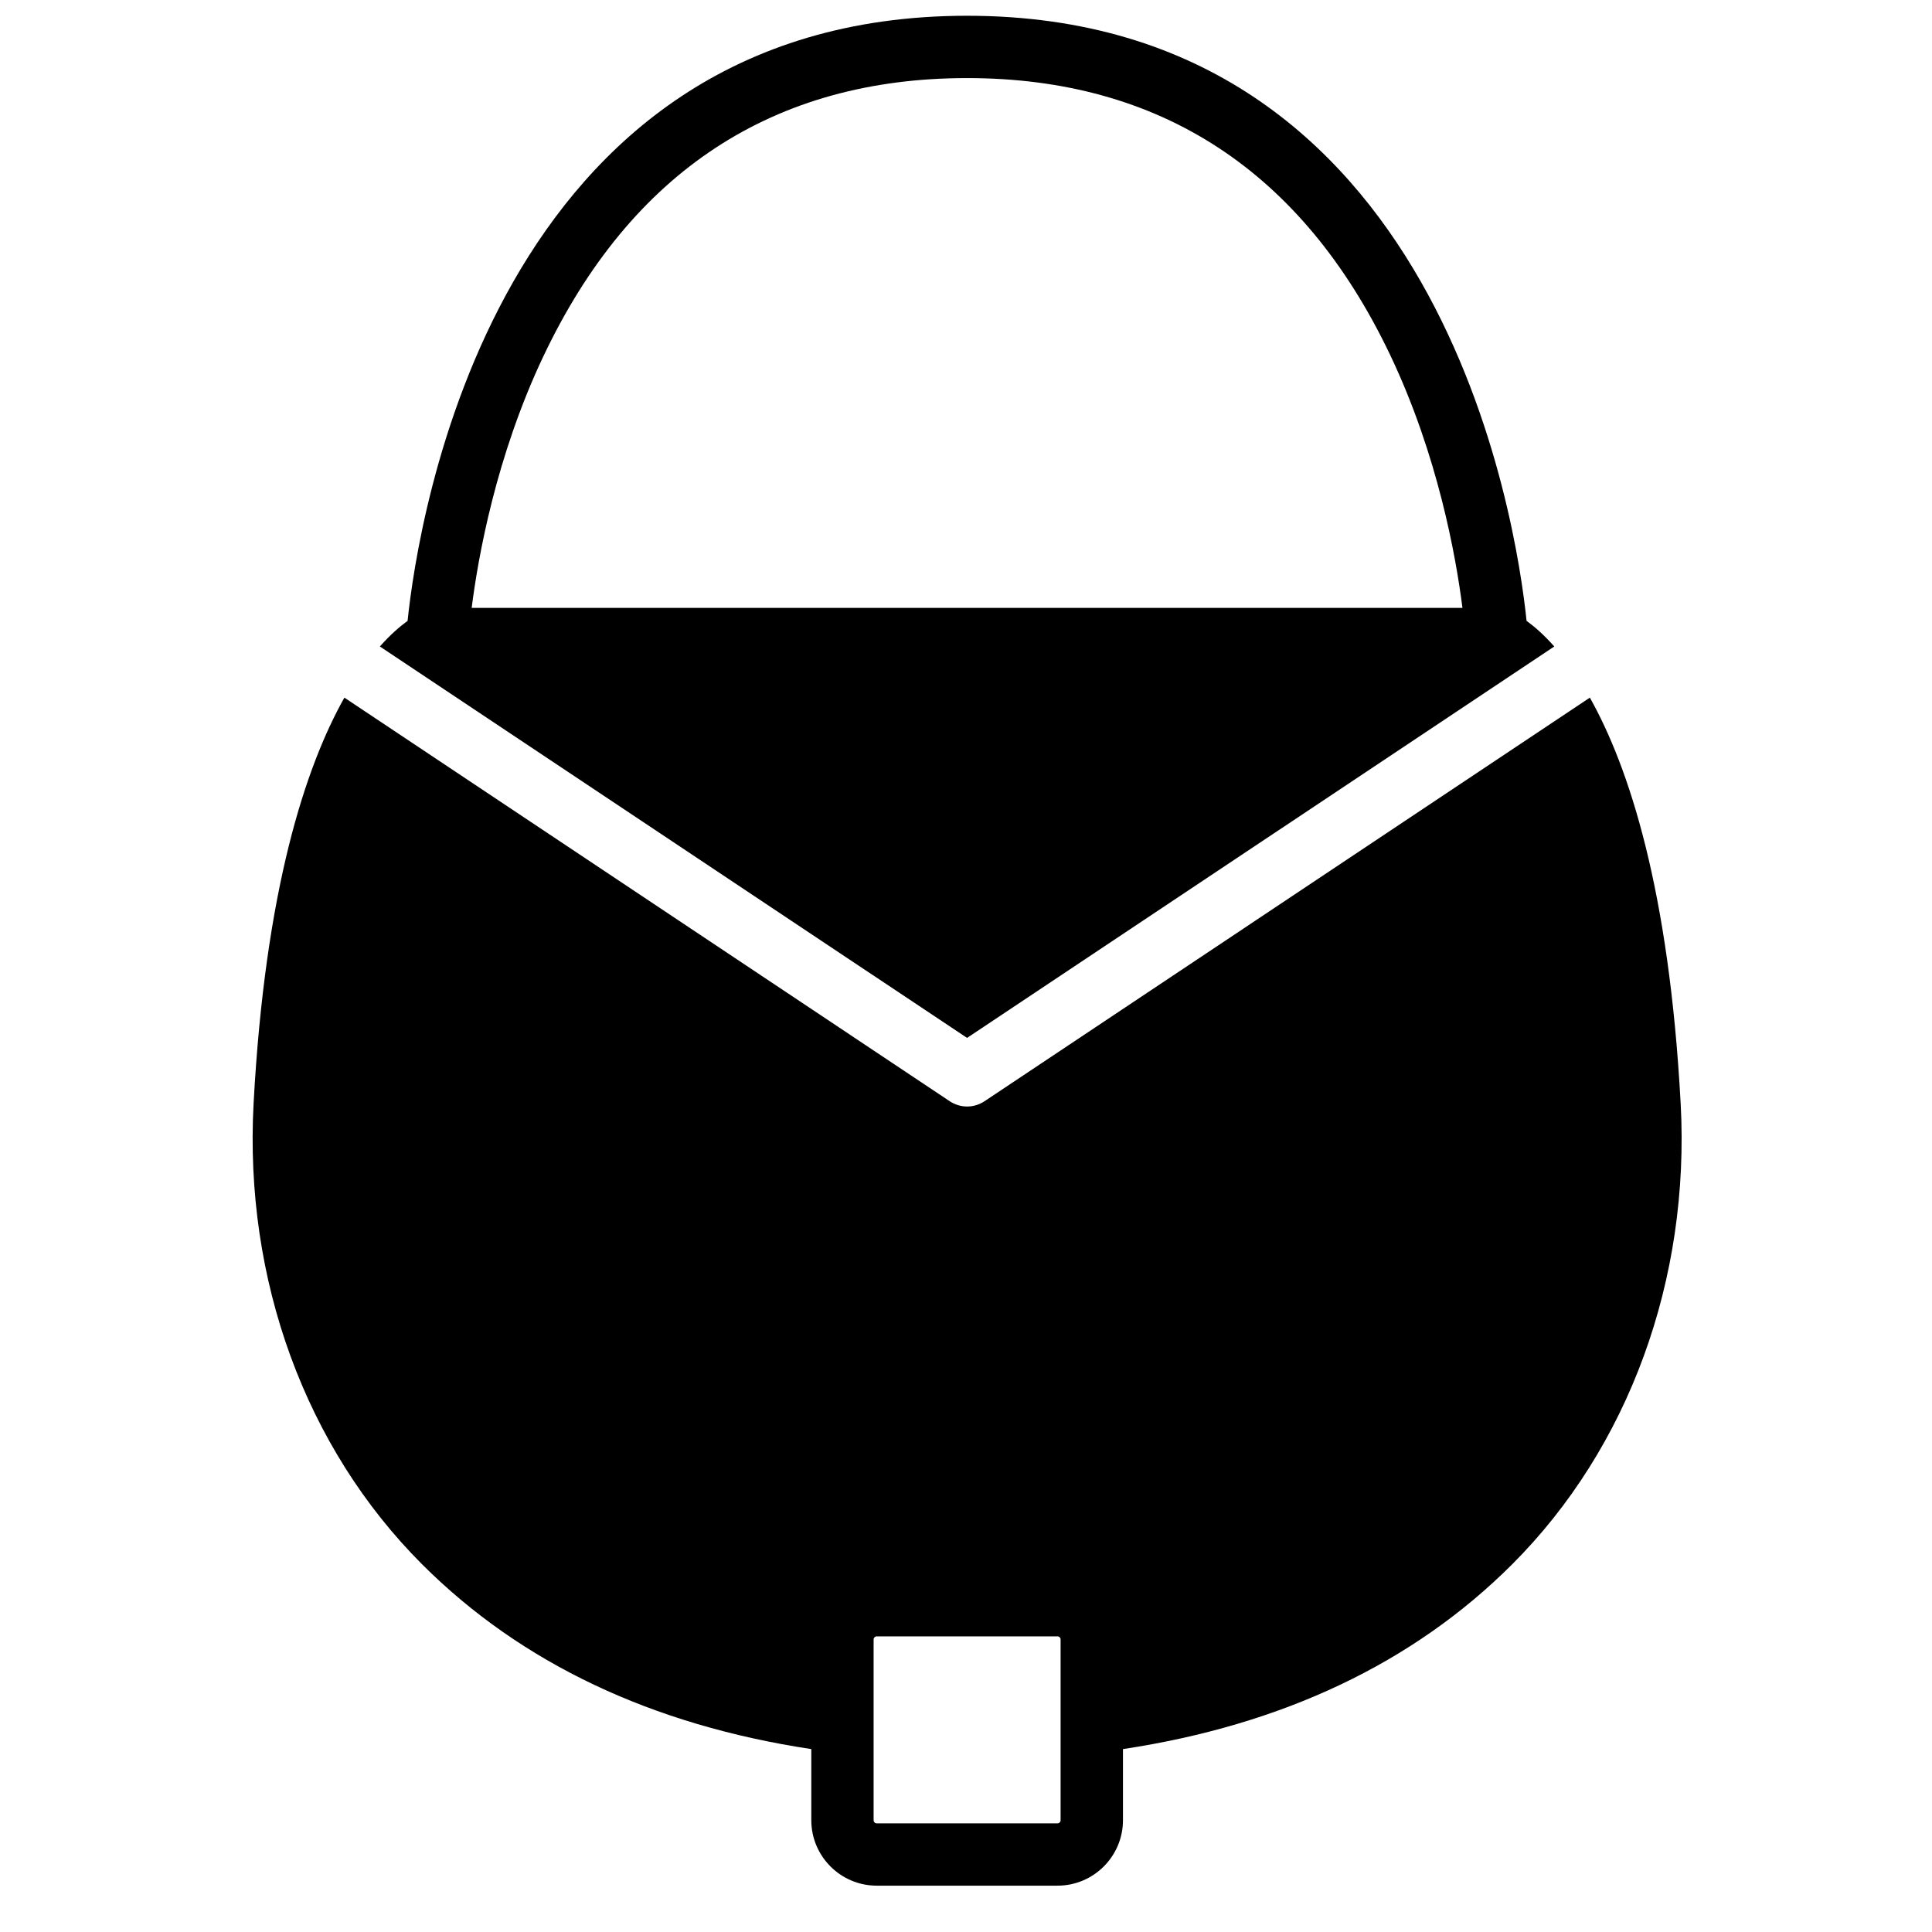
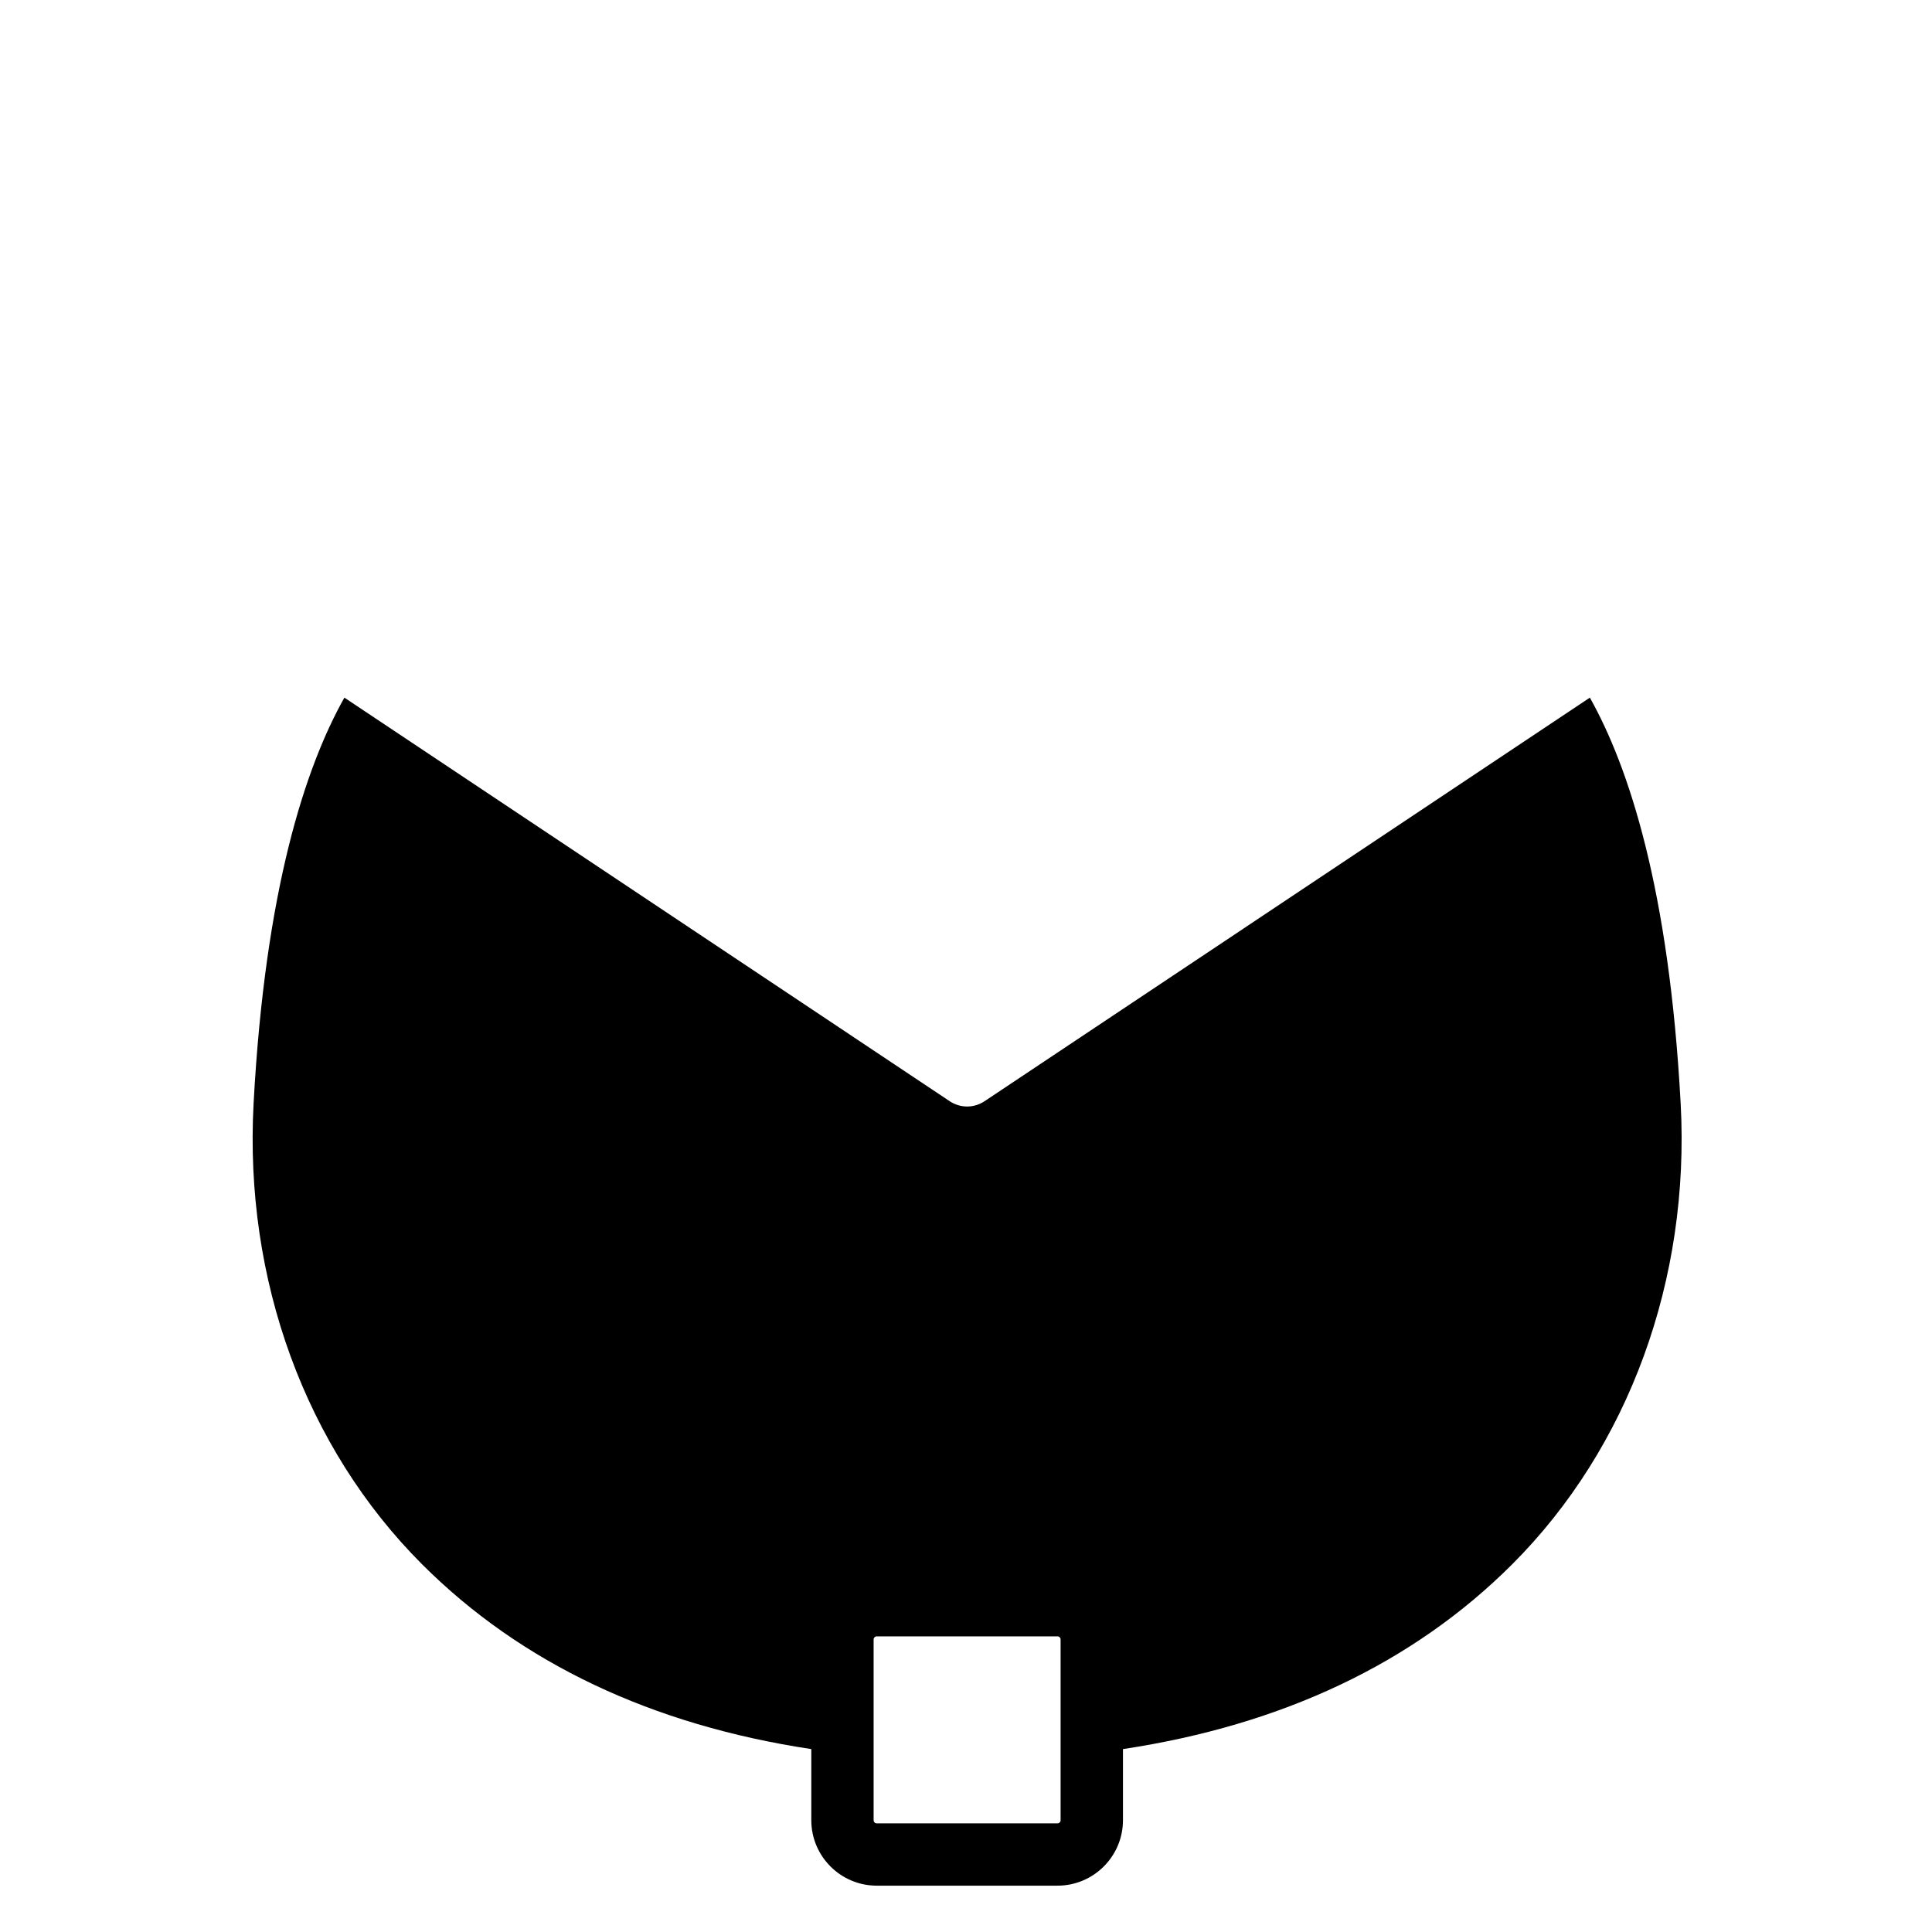
<svg xmlns="http://www.w3.org/2000/svg" width="800px" height="800px" version="1.1" viewBox="144 144 512 512">
  <defs>
    <clipPath id="a">
      <path d="m244 148.09h312v271.91h-312z" />
    </clipPath>
  </defs>
  <g clip-path="url(#a)">
-     <path d="m288 238.43c23.176-48.926 60.953-73.738 112.29-73.738 51.18 0 88.891 24.672 112.09 73.316 12.703 26.637 17.488 53.66 19.188 67.09h-262.57c1.684-13.328 6.41-40.09 18.996-66.668zm267.9 76.895c-2.809-3.18-5.293-5.297-7.344-6.789-2.691-26.141-22.727-160.36-148.27-160.36-125.54 0-145.57 134.22-148.27 160.36-2.051 1.492-4.535 3.609-7.344 6.789l155.61 103.73z" fill-rule="evenodd" />
-   </g>
+     </g>
  <path d="m425.07 626.38c0 0.453-0.371 0.824-0.824 0.824h-47.906c-0.453 0-0.824-0.371-0.824-0.824v-47.914c0-0.445 0.371-0.816 0.824-0.816h47.906c0.453 0 0.824 0.371 0.824 0.816zm164.32-189.97c-3.062-56.785-13.75-89.168-24.059-107.53l-160.45 106.97c-1.387 0.918-2.988 1.387-4.582 1.387s-3.195-0.469-4.586-1.387l-160.45-106.97c-10.309 18.359-20.996 50.742-24.059 107.53-2.519 46.738 13.758 91.254 44.648 122.14 26.23 26.23 60.977 42.609 103.15 48.977v18.848c0 9.562 7.781 17.344 17.344 17.344h47.906c9.562 0 17.344-7.781 17.344-17.344v-18.848c42.172-6.367 76.918-22.746 103.15-48.977 30.887-30.891 47.168-75.406 44.648-122.14z" fill-rule="evenodd" />
</svg>